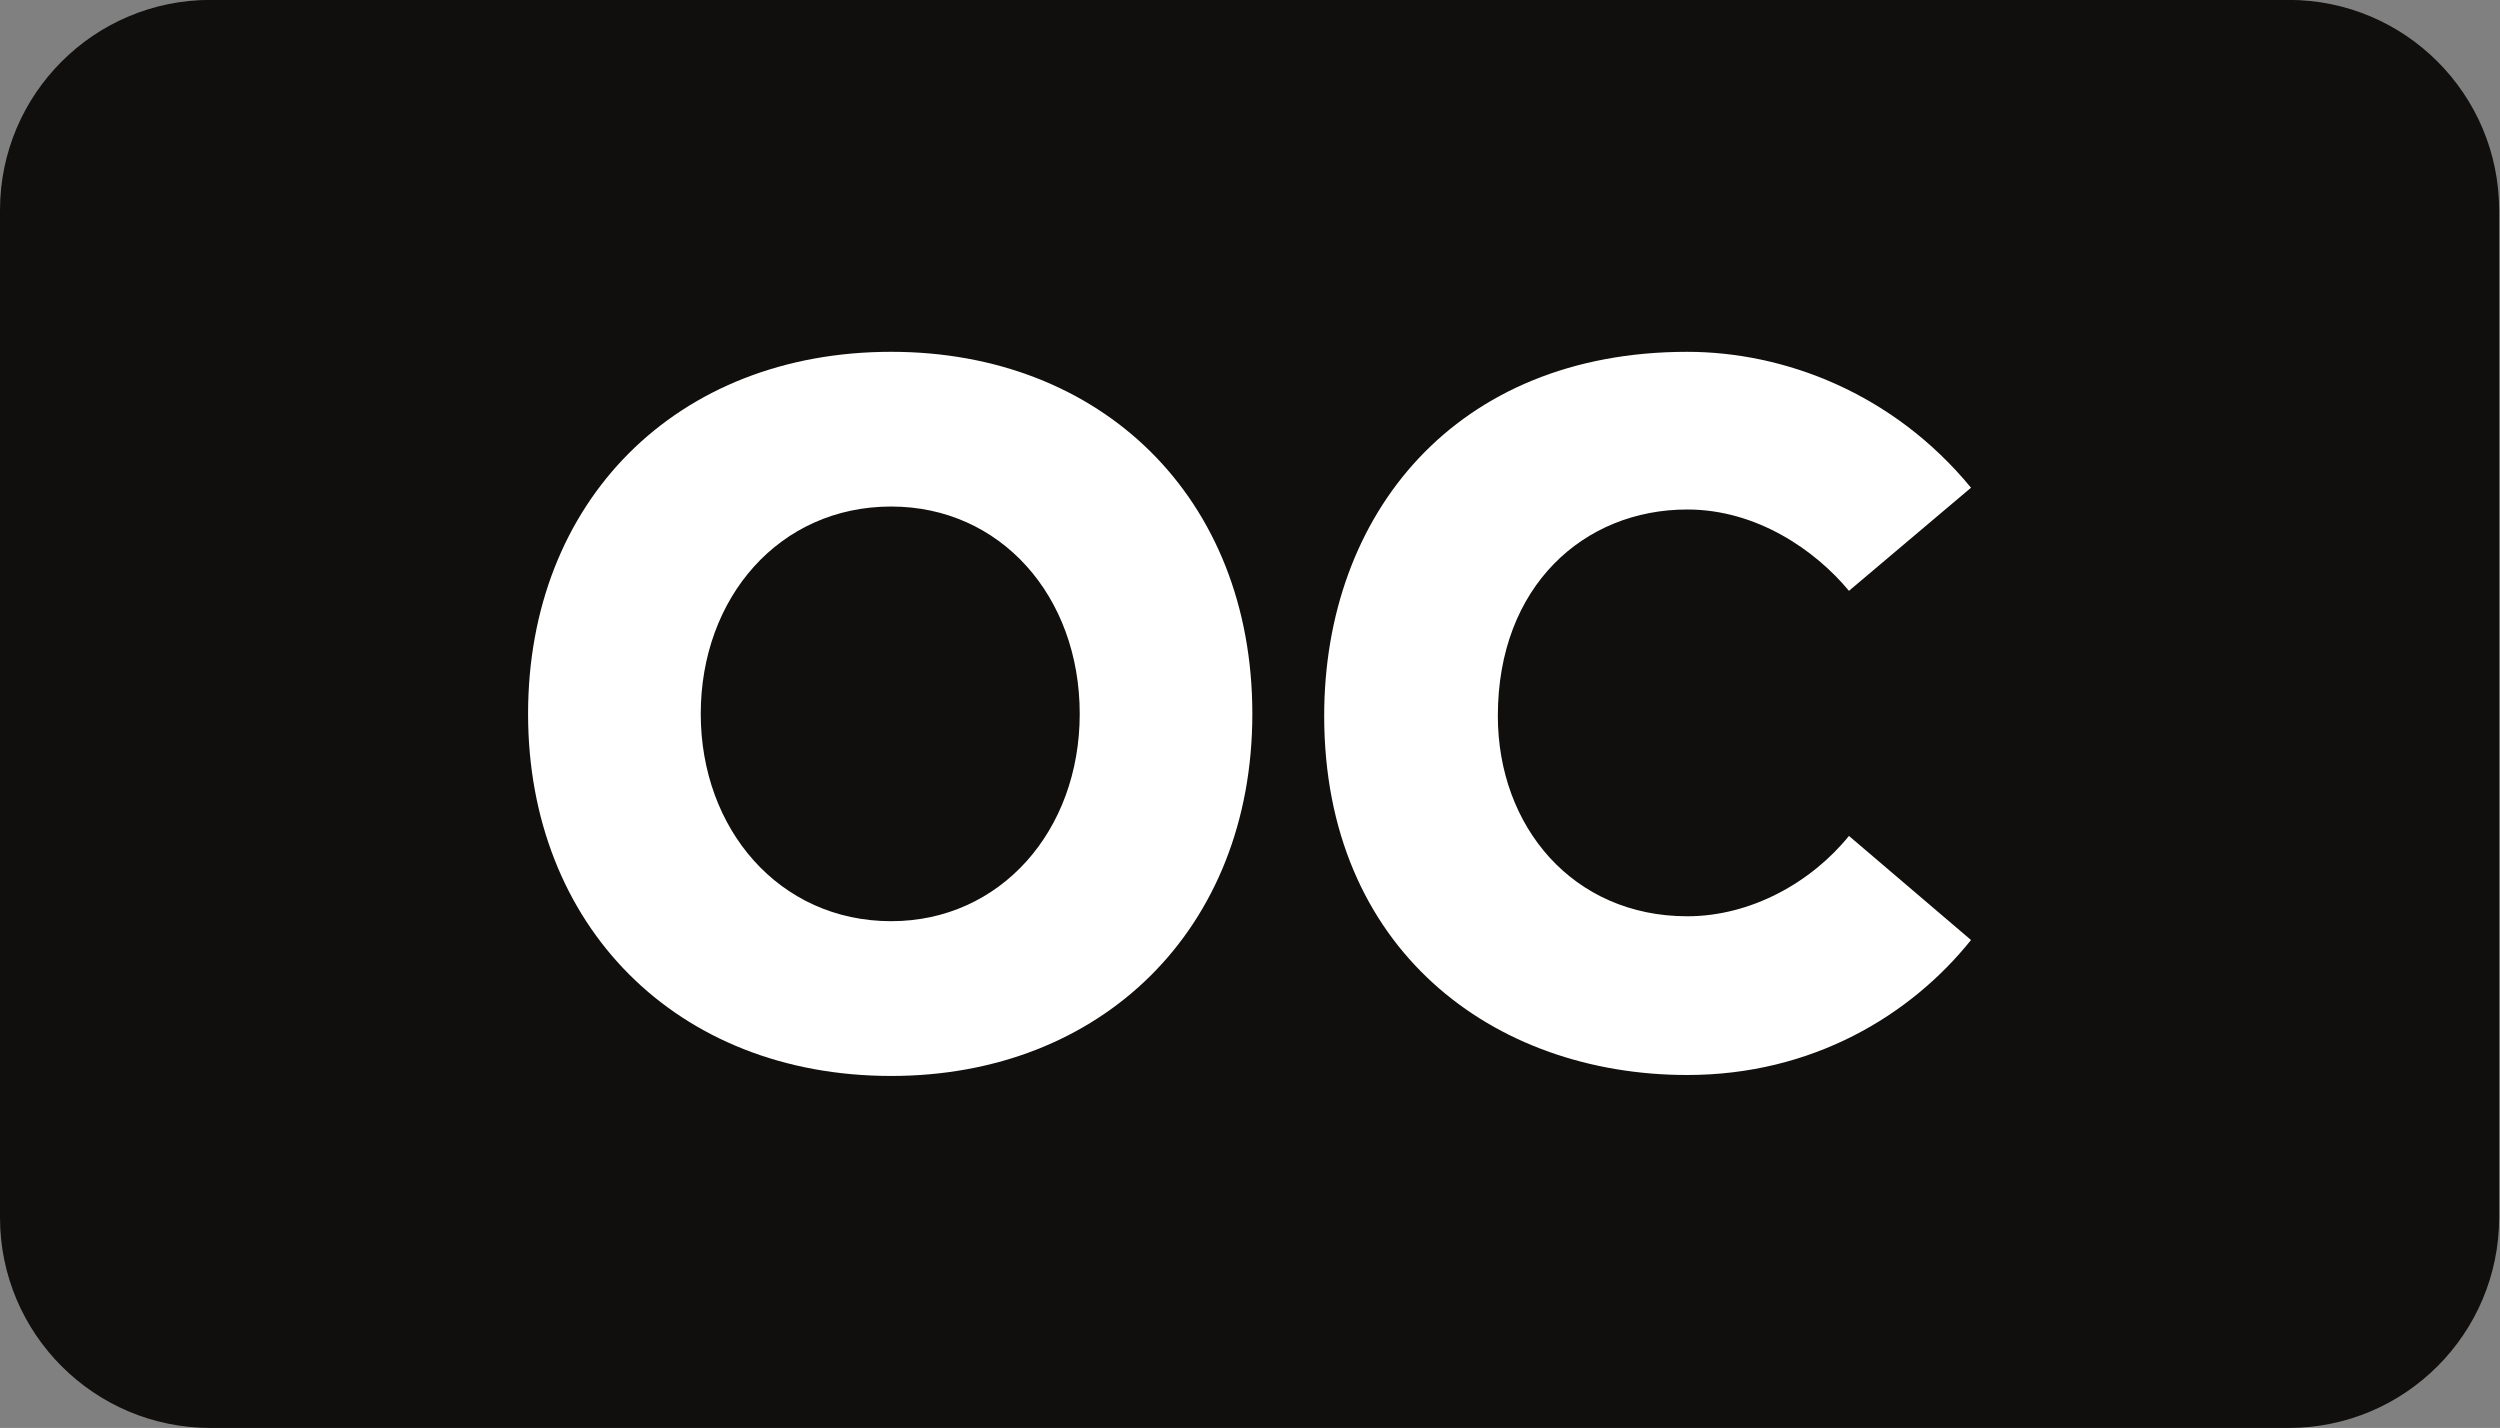
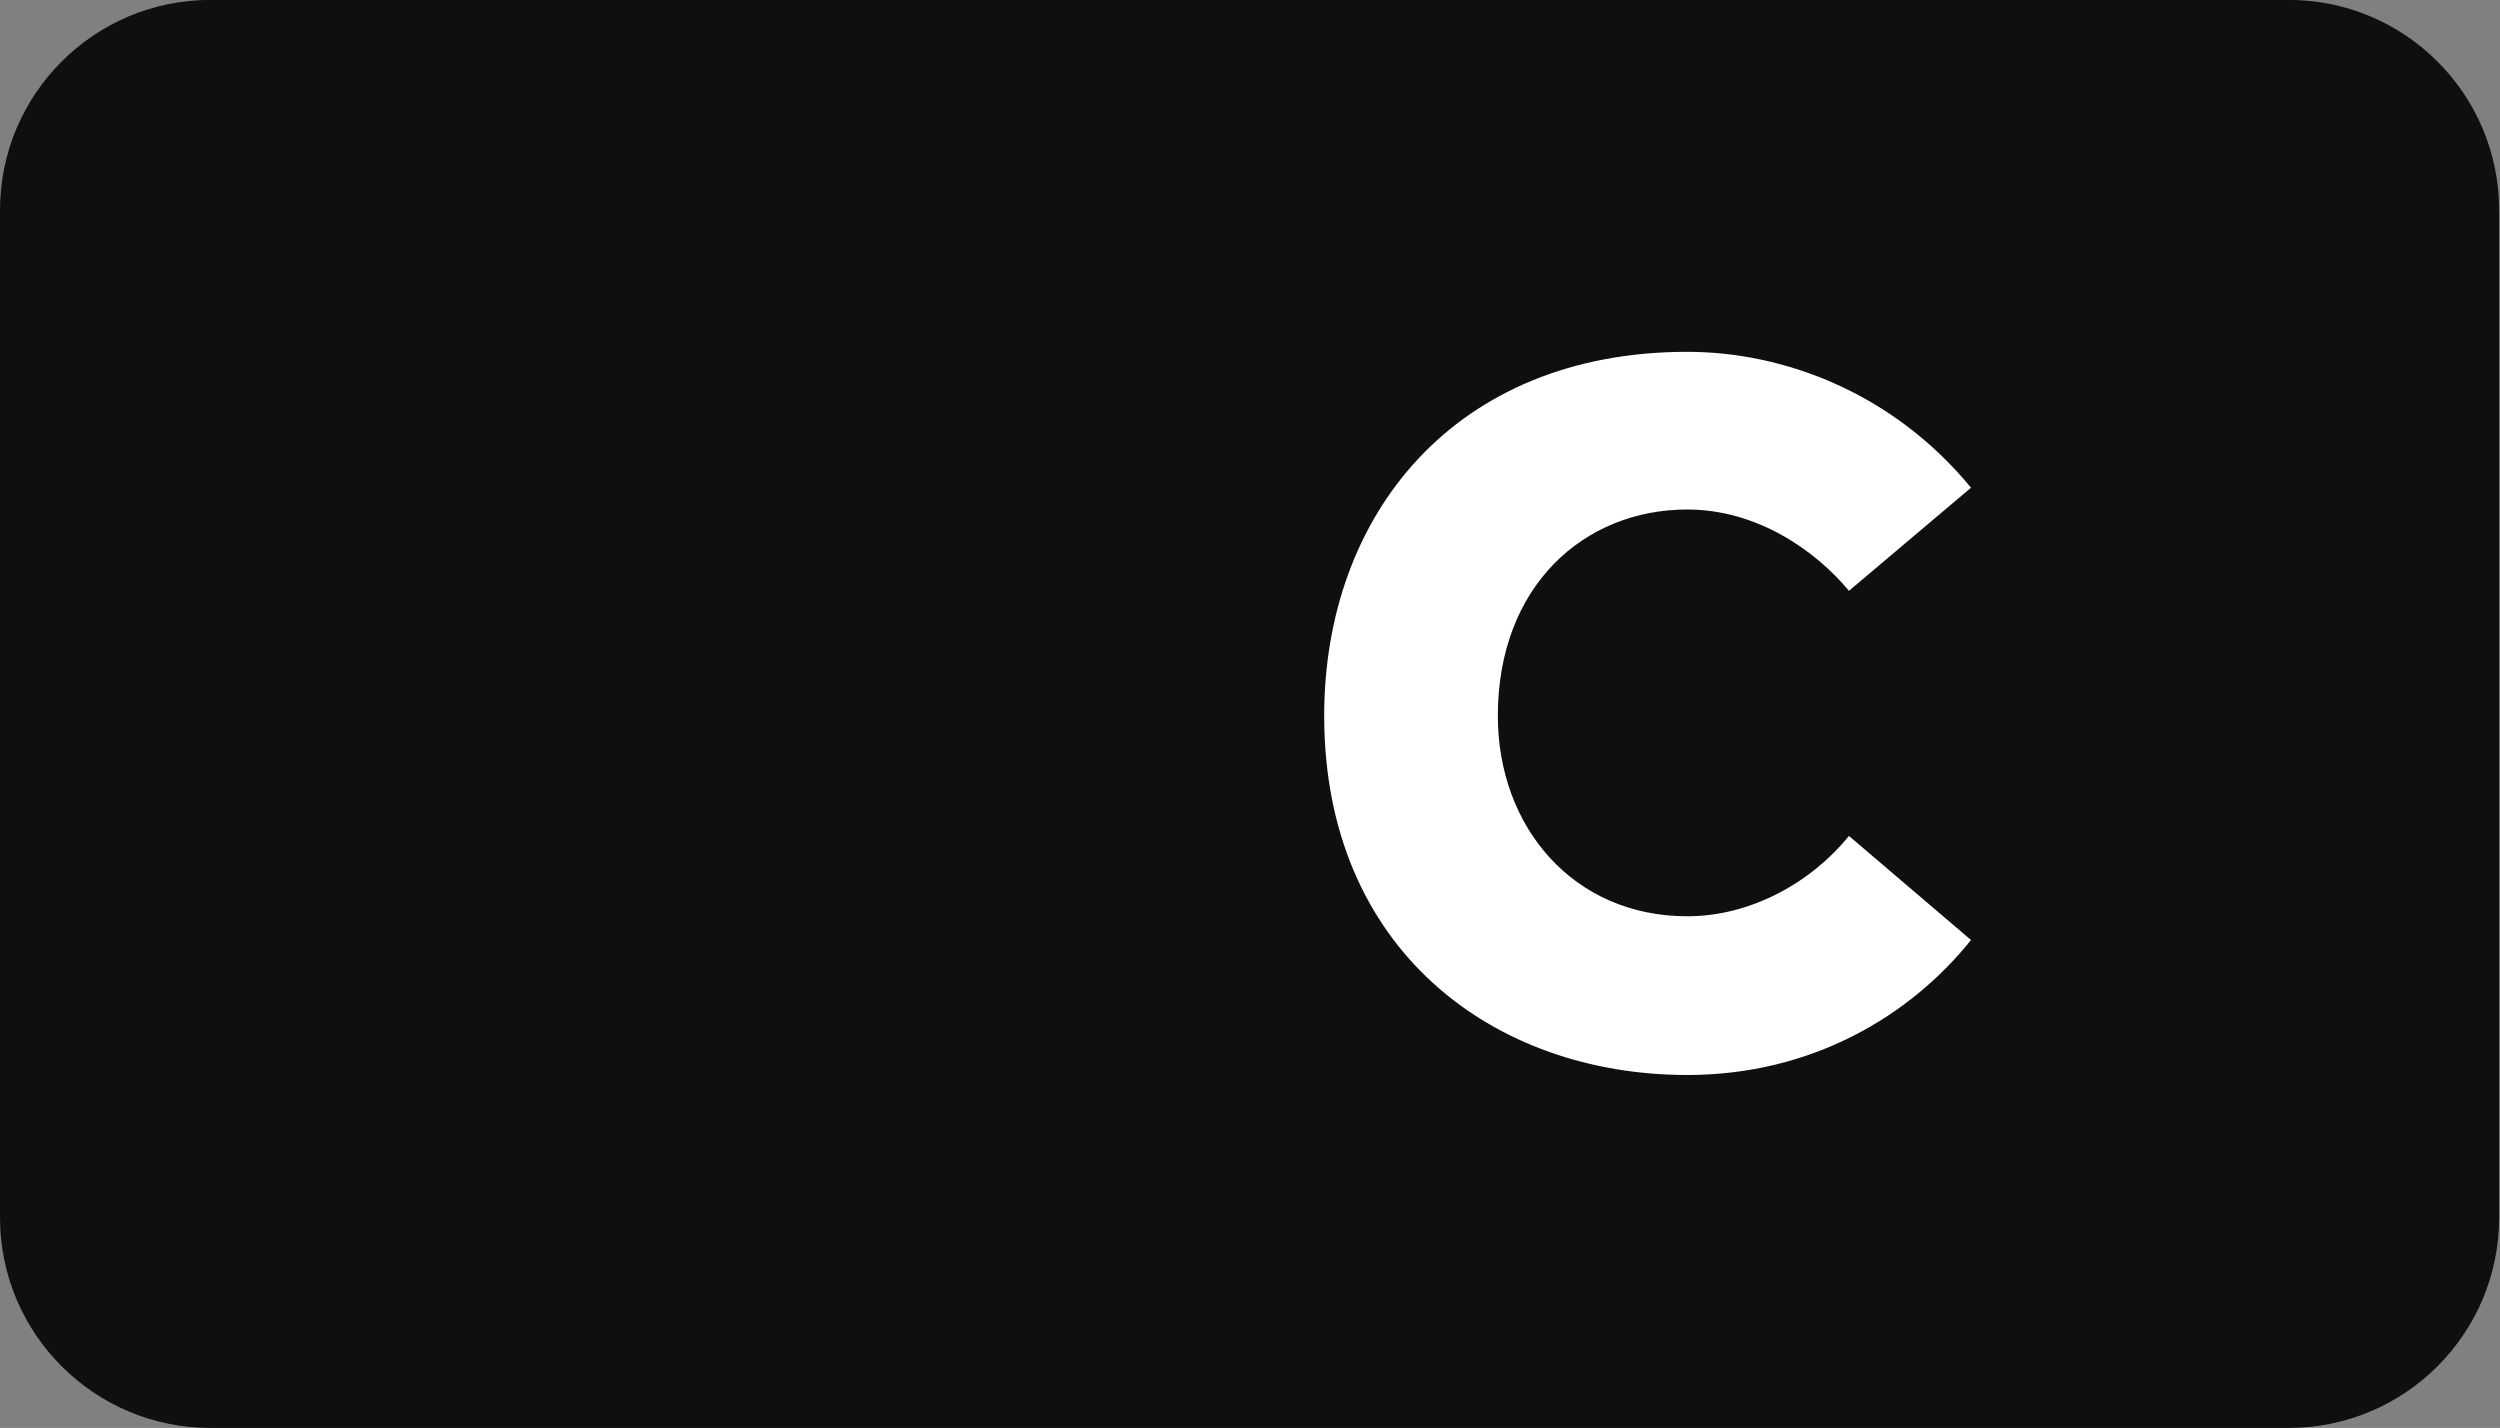
<svg xmlns="http://www.w3.org/2000/svg" xmlns:ns1="http://sodipodi.sourceforge.net/DTD/sodipodi-0.dtd" xmlns:ns2="http://www.inkscape.org/namespaces/inkscape" id="svg2" xml:space="preserve" width="22.76" height="13" viewBox="0 0 22.76 13" ns1:docname="OC.eps">
  <rect x="0" y="0" width="22.76" height="13" fill="#808080" stroke="none" />
  <defs id="defs6" />
  <g id="g10" ns2:groupmode="layer" ns2:label="ink_ext_XXXXXX" transform="matrix(1.333,0,0,-1.333,0,13)">
    <g id="g12" transform="scale(0.1)">
      <path d="M 156.309,0 H 14.375 C 6.438,0 0,6.438 0,14.375 v 68.785 c 0,7.938 6.438,14.371 14.375,14.371 h 141.934 c 7.937,0 14.375,-6.434 14.375,-14.371 V 14.375 C 170.684,6.438 164.246,0 156.309,0" style="fill:#100f0d;fill-opacity:1;fill-rule:nonzero;stroke:none" id="path14" />
-       <path d="m 73.742,48.77 c 0,8.059 -5.422,14.16 -12.875,14.16 -7.656,0 -13.008,-6.234 -13.008,-14.16 0,-7.863 5.351,-14.16 13.008,-14.16 7.453,0 12.875,6.168 12.875,14.16 z m -37.676,0 c 0,14.496 10.098,24.727 24.801,24.727 14.363,0 24.664,-9.957 24.664,-24.727 0,-14.703 -10.301,-24.73 -24.664,-24.73 -14.703,0 -24.801,10.297 -24.801,24.73" style="fill:#ffffff;fill-opacity:1;fill-rule:nonzero;stroke:none" id="path16" />
      <path d="m 90.438,48.633 c 0,13.754 8.941,24.863 24.797,24.863 6.575,0 14.032,-2.777 19.379,-9.281 l -8.336,-7.043 c -2.297,2.773 -6.297,5.555 -11.043,5.555 -7.046,0 -12.937,-5.219 -12.937,-14.094 0,-7.586 5.148,-13.688 12.937,-13.688 4.336,0 8.469,2.305 11.043,5.488 l 8.336,-7.109 c -4.129,-5.156 -10.84,-9.219 -19.379,-9.219 -13.281,0 -24.797,8.605 -24.797,24.527" style="fill:#ffffff;fill-opacity:1;fill-rule:nonzero;stroke:none" id="path18" />
    </g>
  </g>
</svg>